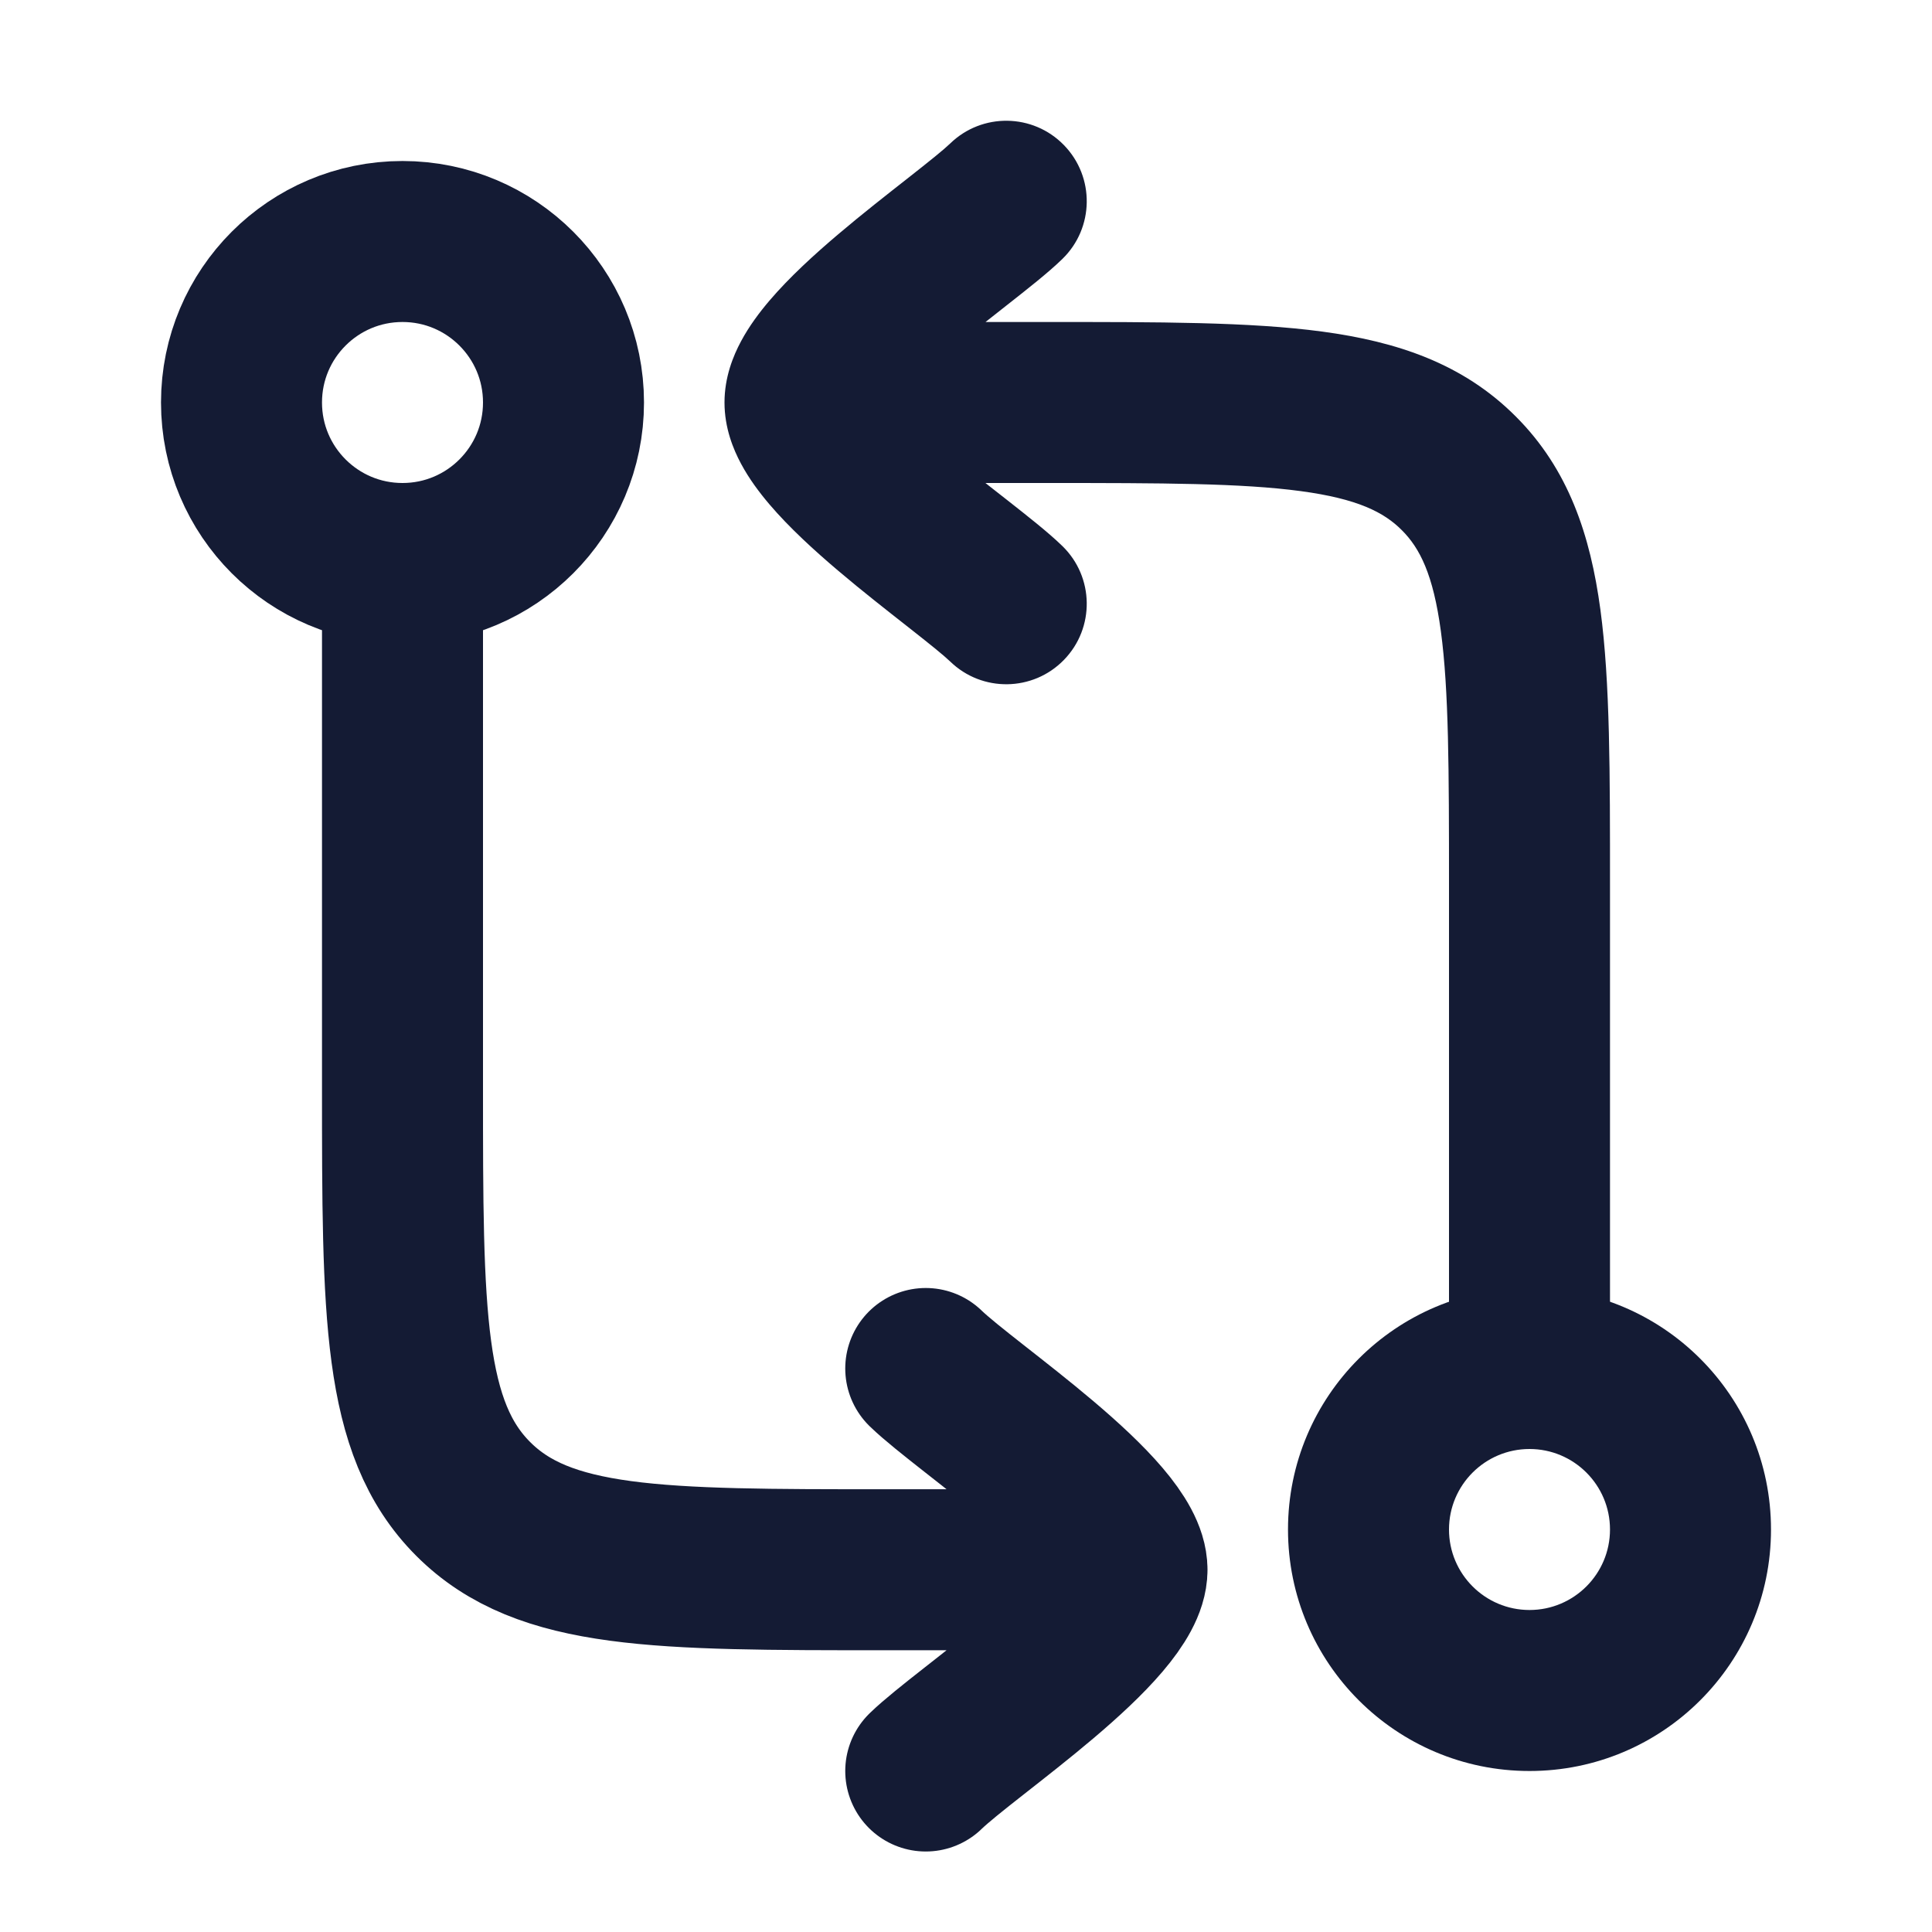
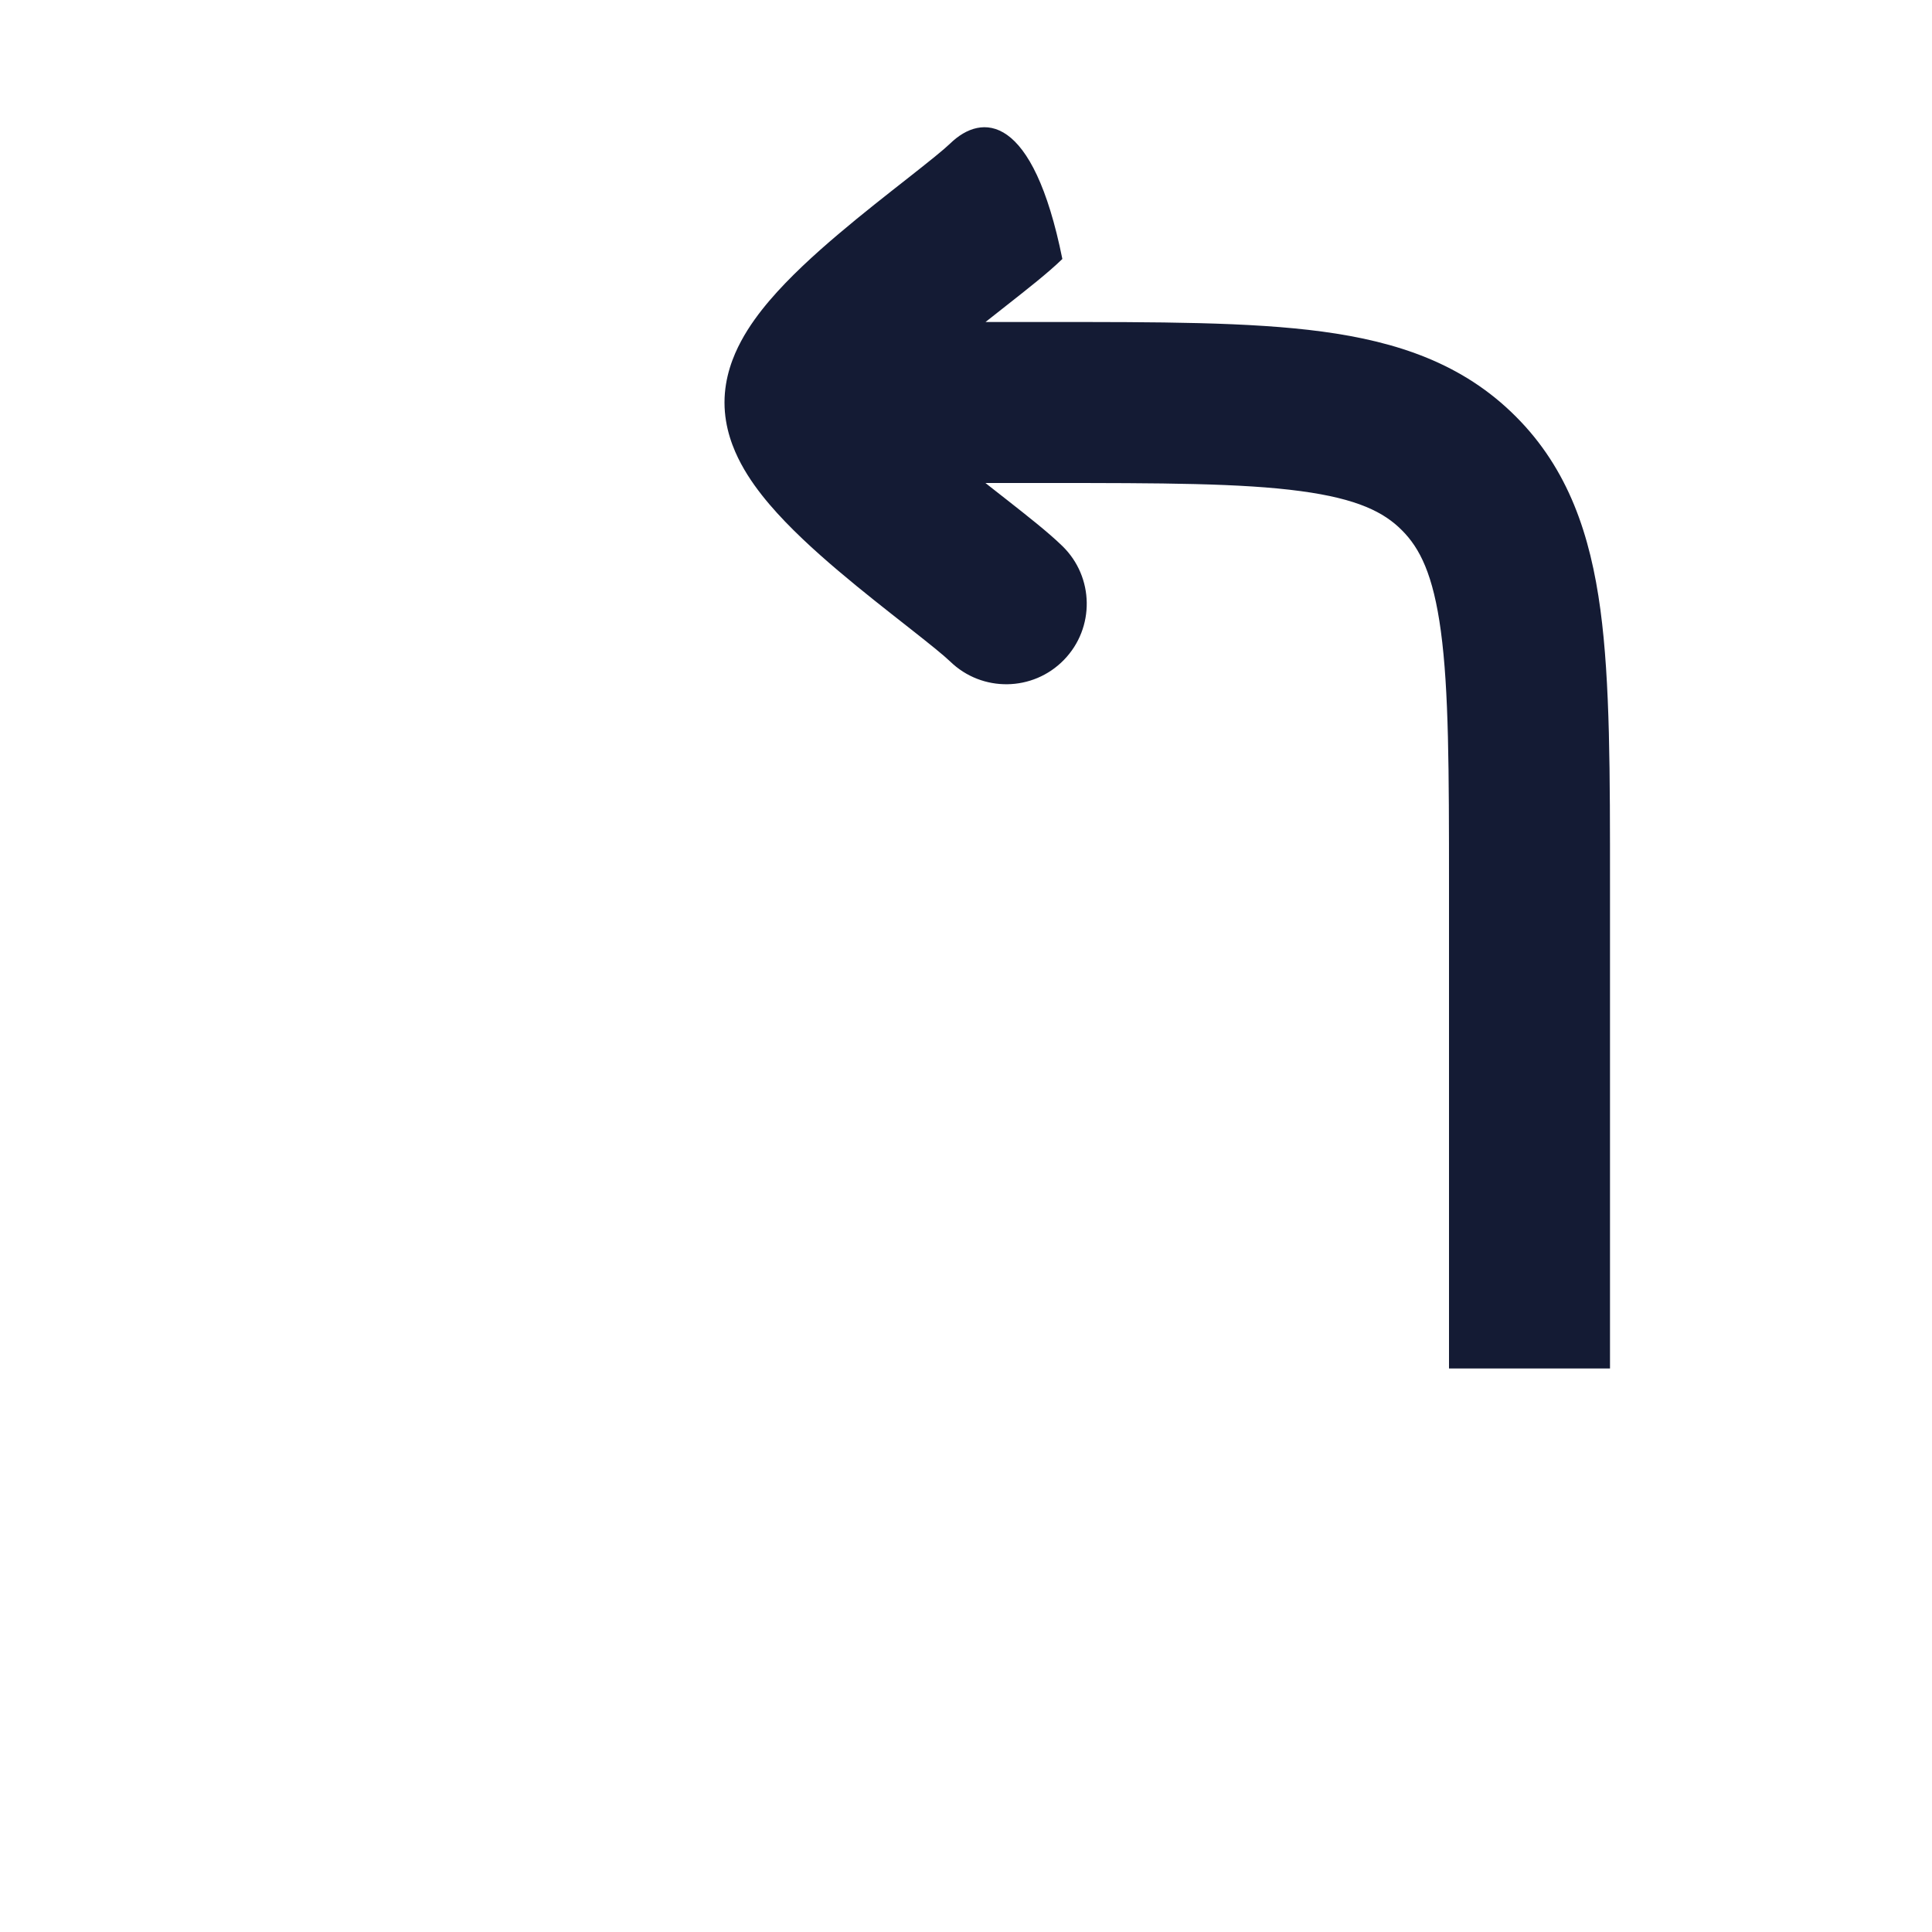
<svg xmlns="http://www.w3.org/2000/svg" width="24" height="24" viewBox="0 0 24 24" fill="none">
  <g id="git-compare">
    <g id="elements">
-       <path id="Vector" d="M5 7.5L5 13.5C5 16.328 5 17.743 5.879 18.621C6.757 19.5 8.172 19.5 11 19.5H14M14 19.5C14 20.2 12.006 21.509 11.5 22M14 19.5C14 18.8 12.006 17.491 11.5 17" stroke="#141B34" stroke-width="2" stroke-linecap="round" stroke-linejoin="round" />
-       <path id="Vector_2" d="M13 5V6V5ZM18.121 5.879L18.828 5.172L18.828 5.172L18.121 5.879ZM13.197 3.217C13.593 2.832 13.602 2.199 13.217 1.803C12.832 1.407 12.199 1.398 11.803 1.783L13.197 3.217ZM11.803 8.217C12.199 8.602 12.832 8.593 13.217 8.197C13.602 7.801 13.593 7.168 13.197 6.783L11.803 8.217ZM13 4H10V6H13V4ZM20 11C20 9.614 20.002 8.474 19.881 7.575C19.756 6.647 19.485 5.828 18.828 5.172L17.414 6.586C17.637 6.808 17.804 7.135 17.899 7.841C17.998 8.576 18 9.558 18 11H20ZM13 6C14.443 6 15.424 6.002 16.159 6.101C16.865 6.196 17.192 6.363 17.414 6.586L18.828 5.172C18.172 4.515 17.353 4.244 16.425 4.119C15.526 3.998 14.386 4 13 4V6ZM11 5C11 5.14 10.954 5.21 10.968 5.184C10.979 5.165 11.01 5.114 11.081 5.031C11.223 4.865 11.439 4.662 11.707 4.435C11.97 4.211 12.251 3.993 12.514 3.786C12.754 3.597 13.024 3.386 13.197 3.217L11.803 1.783C11.723 1.86 11.554 1.996 11.278 2.213C11.025 2.412 10.712 2.656 10.414 2.909C10.12 3.158 9.806 3.444 9.558 3.735C9.434 3.881 9.306 4.051 9.205 4.24C9.108 4.421 9 4.685 9 5H11ZM13.197 6.783C13.024 6.614 12.754 6.403 12.514 6.214C12.251 6.008 11.97 5.789 11.707 5.565C11.439 5.338 11.223 5.135 11.081 4.969C11.01 4.886 10.979 4.835 10.968 4.816C10.954 4.79 11 4.86 11 5H9C9 5.315 9.108 5.579 9.205 5.76C9.306 5.949 9.434 6.119 9.558 6.265C9.806 6.556 10.12 6.842 10.414 7.091C10.712 7.344 11.025 7.588 11.278 7.787C11.554 8.004 11.723 8.14 11.803 8.217L13.197 6.783ZM18 11V17H20V11H18Z" fill="#141B34" />
-       <path id="Vector_3" d="M20 19C20 19.552 19.552 20 19 20V22C20.657 22 22 20.657 22 19H20ZM19 20C18.448 20 18 19.552 18 19H16C16 20.657 17.343 22 19 22V20ZM18 19C18 18.448 18.448 18 19 18V16C17.343 16 16 17.343 16 19H18ZM19 18C19.552 18 20 18.448 20 19H22C22 17.343 20.657 16 19 16V18Z" fill="#141B34" />
-       <circle id="Ellipse 1638" cx="5" cy="5" r="2" stroke="#141B34" stroke-width="2" />
+       <path id="Vector_2" d="M13 5V6V5ZM18.121 5.879L18.828 5.172L18.828 5.172L18.121 5.879ZM13.197 3.217C12.832 1.407 12.199 1.398 11.803 1.783L13.197 3.217ZM11.803 8.217C12.199 8.602 12.832 8.593 13.217 8.197C13.602 7.801 13.593 7.168 13.197 6.783L11.803 8.217ZM13 4H10V6H13V4ZM20 11C20 9.614 20.002 8.474 19.881 7.575C19.756 6.647 19.485 5.828 18.828 5.172L17.414 6.586C17.637 6.808 17.804 7.135 17.899 7.841C17.998 8.576 18 9.558 18 11H20ZM13 6C14.443 6 15.424 6.002 16.159 6.101C16.865 6.196 17.192 6.363 17.414 6.586L18.828 5.172C18.172 4.515 17.353 4.244 16.425 4.119C15.526 3.998 14.386 4 13 4V6ZM11 5C11 5.14 10.954 5.21 10.968 5.184C10.979 5.165 11.01 5.114 11.081 5.031C11.223 4.865 11.439 4.662 11.707 4.435C11.97 4.211 12.251 3.993 12.514 3.786C12.754 3.597 13.024 3.386 13.197 3.217L11.803 1.783C11.723 1.86 11.554 1.996 11.278 2.213C11.025 2.412 10.712 2.656 10.414 2.909C10.12 3.158 9.806 3.444 9.558 3.735C9.434 3.881 9.306 4.051 9.205 4.24C9.108 4.421 9 4.685 9 5H11ZM13.197 6.783C13.024 6.614 12.754 6.403 12.514 6.214C12.251 6.008 11.97 5.789 11.707 5.565C11.439 5.338 11.223 5.135 11.081 4.969C11.01 4.886 10.979 4.835 10.968 4.816C10.954 4.79 11 4.86 11 5H9C9 5.315 9.108 5.579 9.205 5.76C9.306 5.949 9.434 6.119 9.558 6.265C9.806 6.556 10.12 6.842 10.414 7.091C10.712 7.344 11.025 7.588 11.278 7.787C11.554 8.004 11.723 8.14 11.803 8.217L13.197 6.783ZM18 11V17H20V11H18Z" fill="#141B34" />
    </g>
  </g>
</svg>